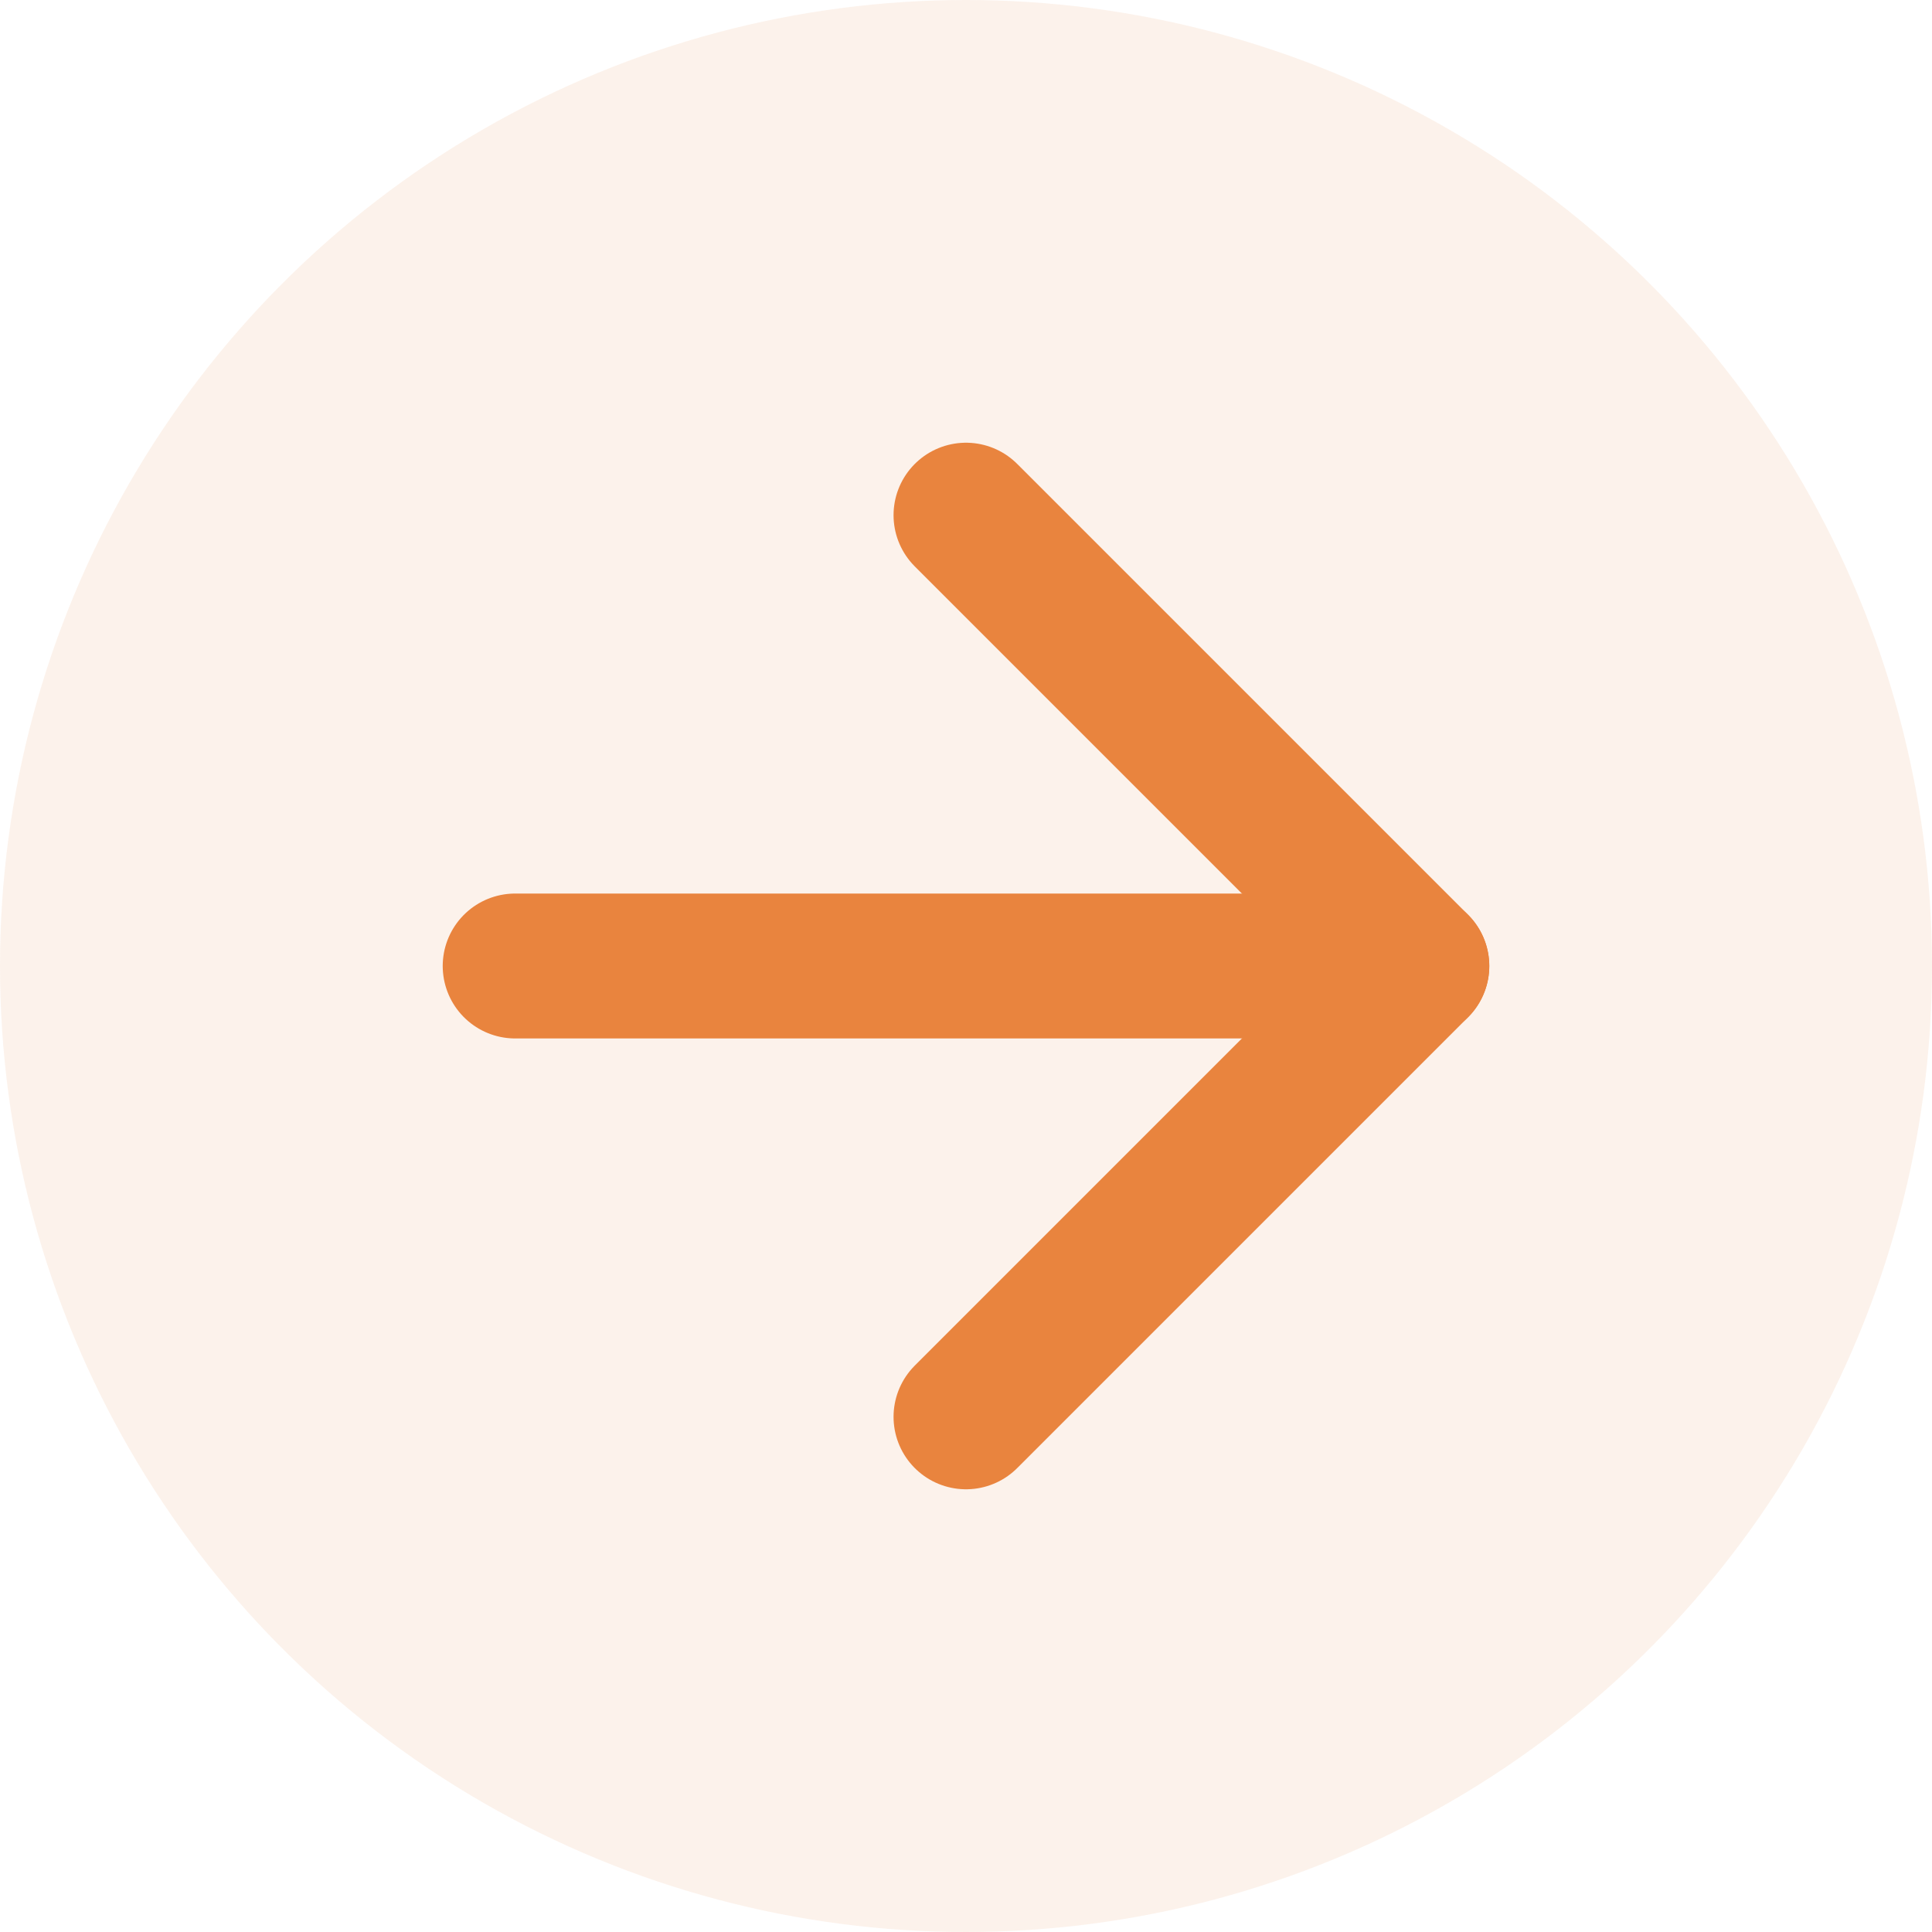
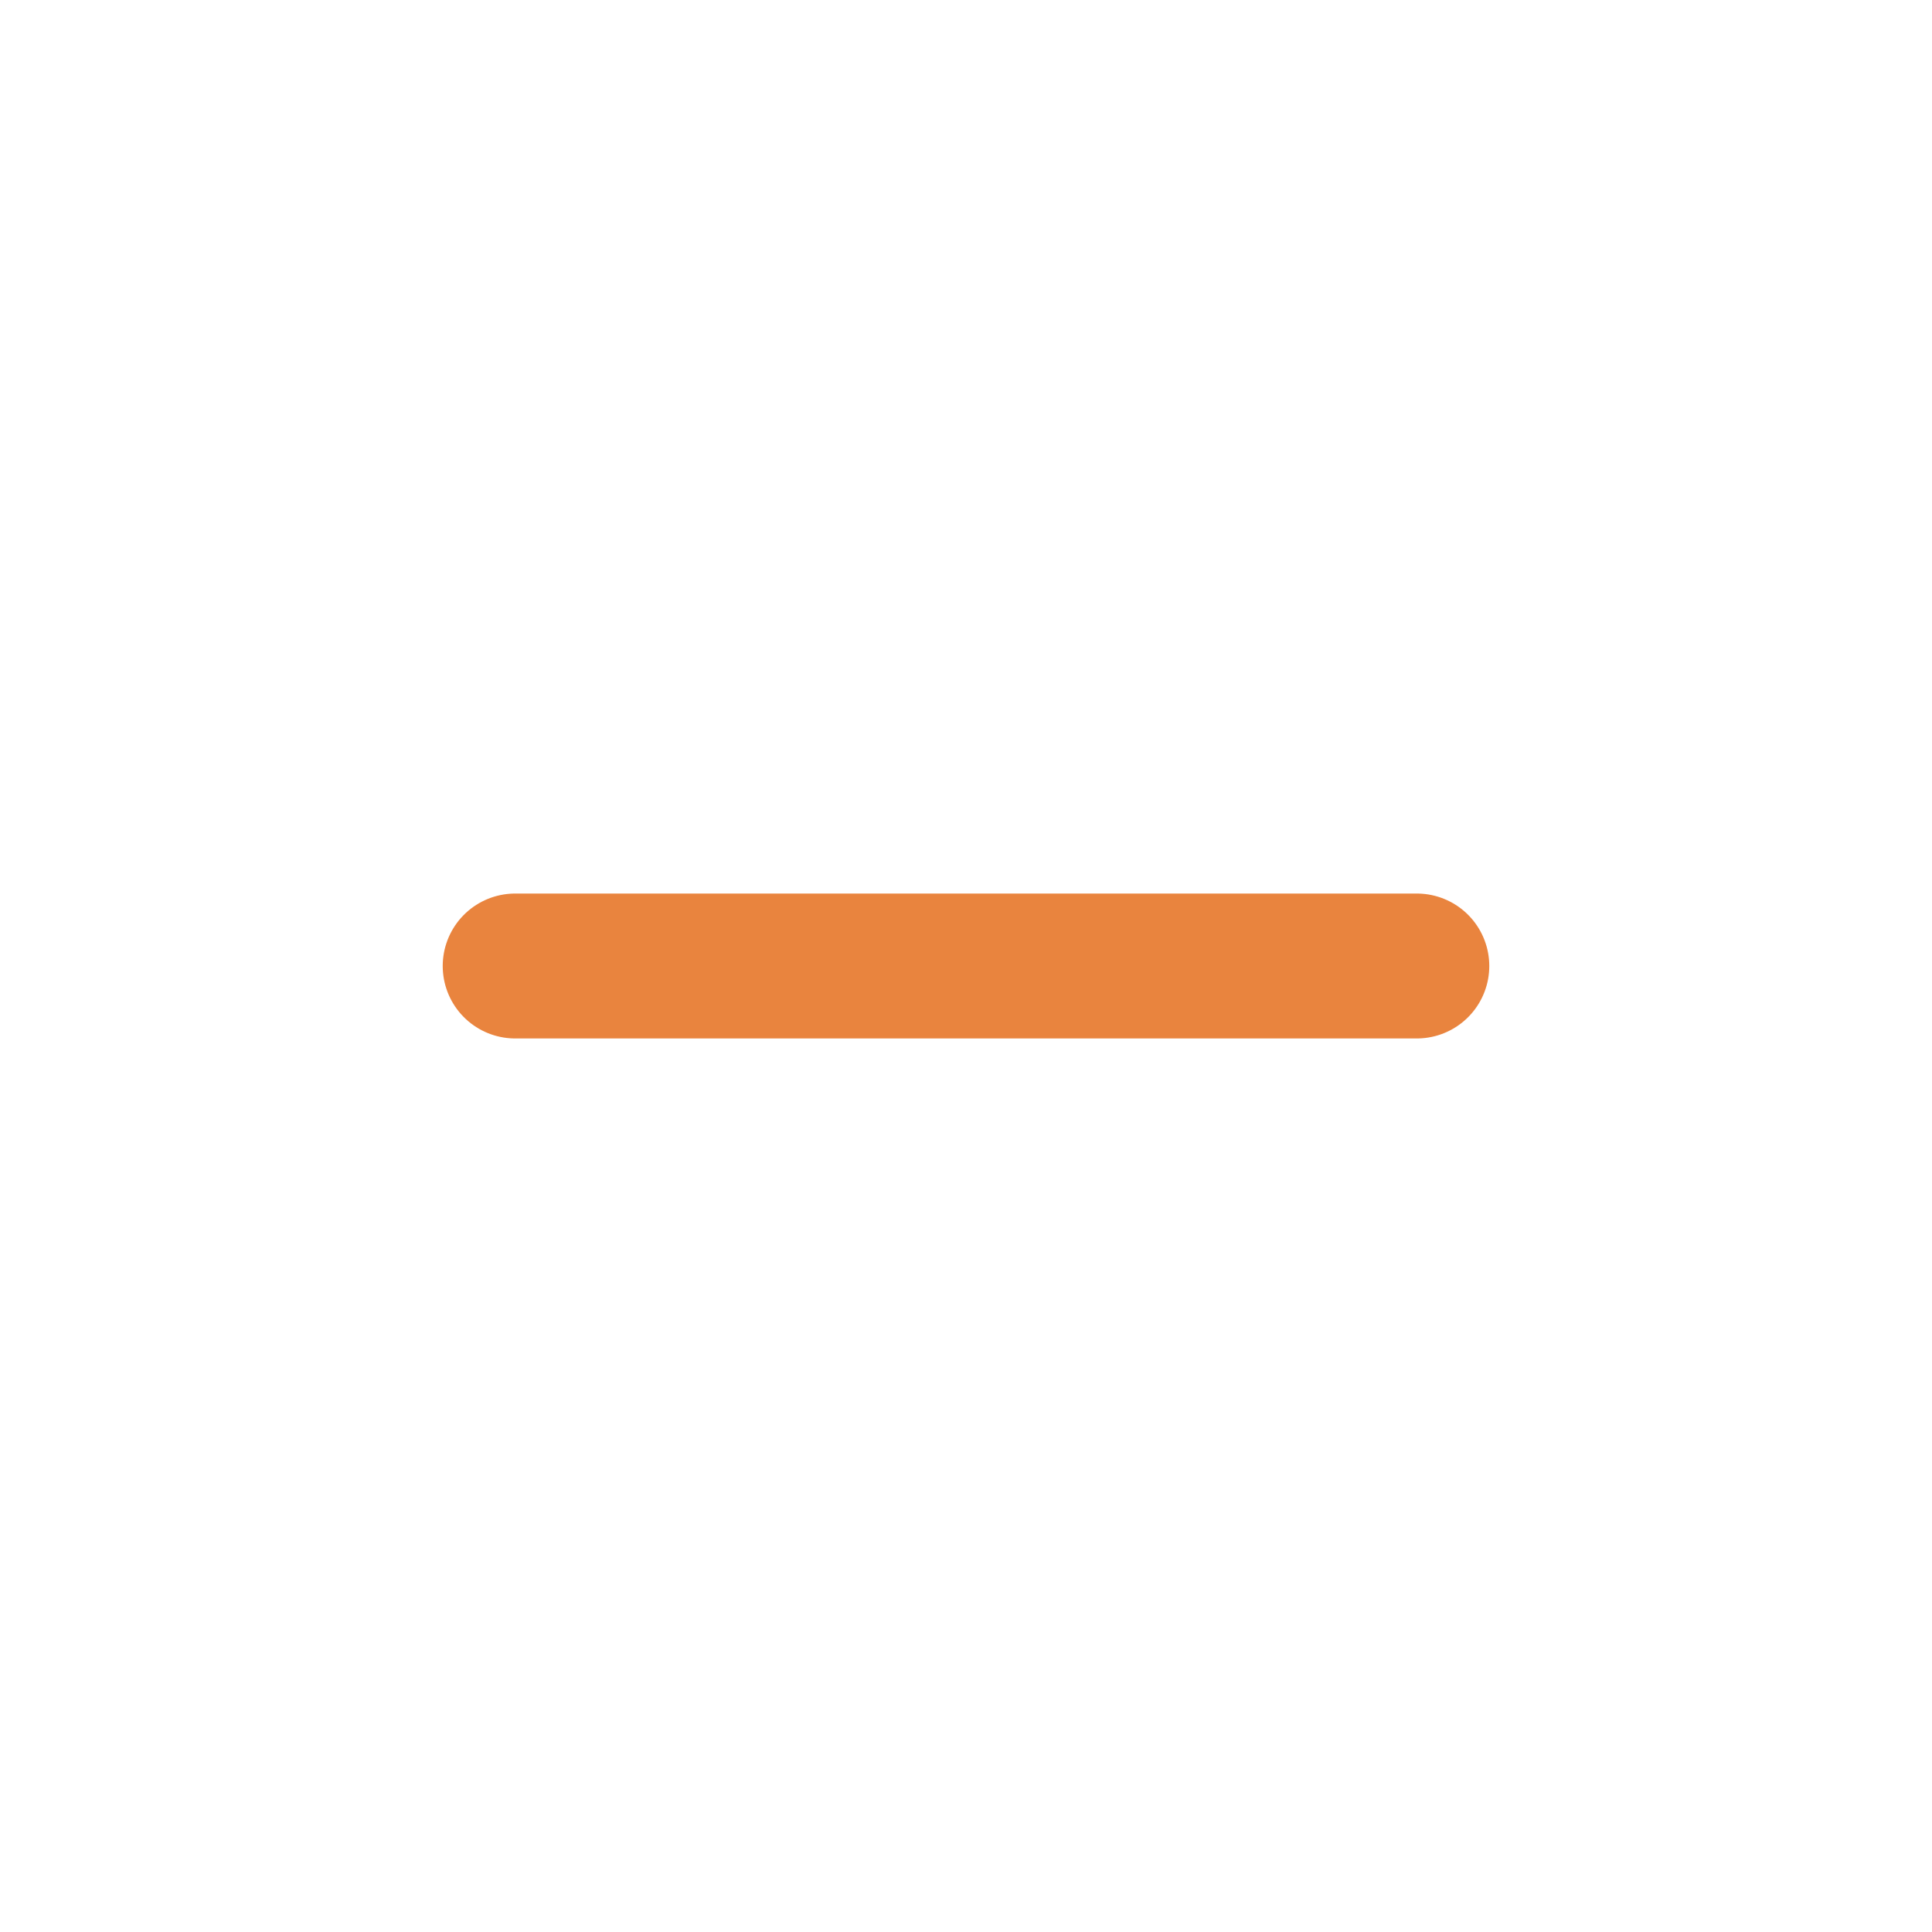
<svg xmlns="http://www.w3.org/2000/svg" width="20" height="20" viewBox="0 0 20 20" fill="none">
-   <circle cx="10" cy="10" r="10" fill="#E9843E" fill-opacity="0.102" />
  <path d="M5.333 10H14.667" stroke="#E9843E" stroke-width="1.5" stroke-linecap="round" stroke-linejoin="round" />
-   <path d="M10 5.333L14.667 10L10 14.667" stroke="#E9843E" stroke-width="1.5" stroke-linecap="round" stroke-linejoin="round" />
</svg>